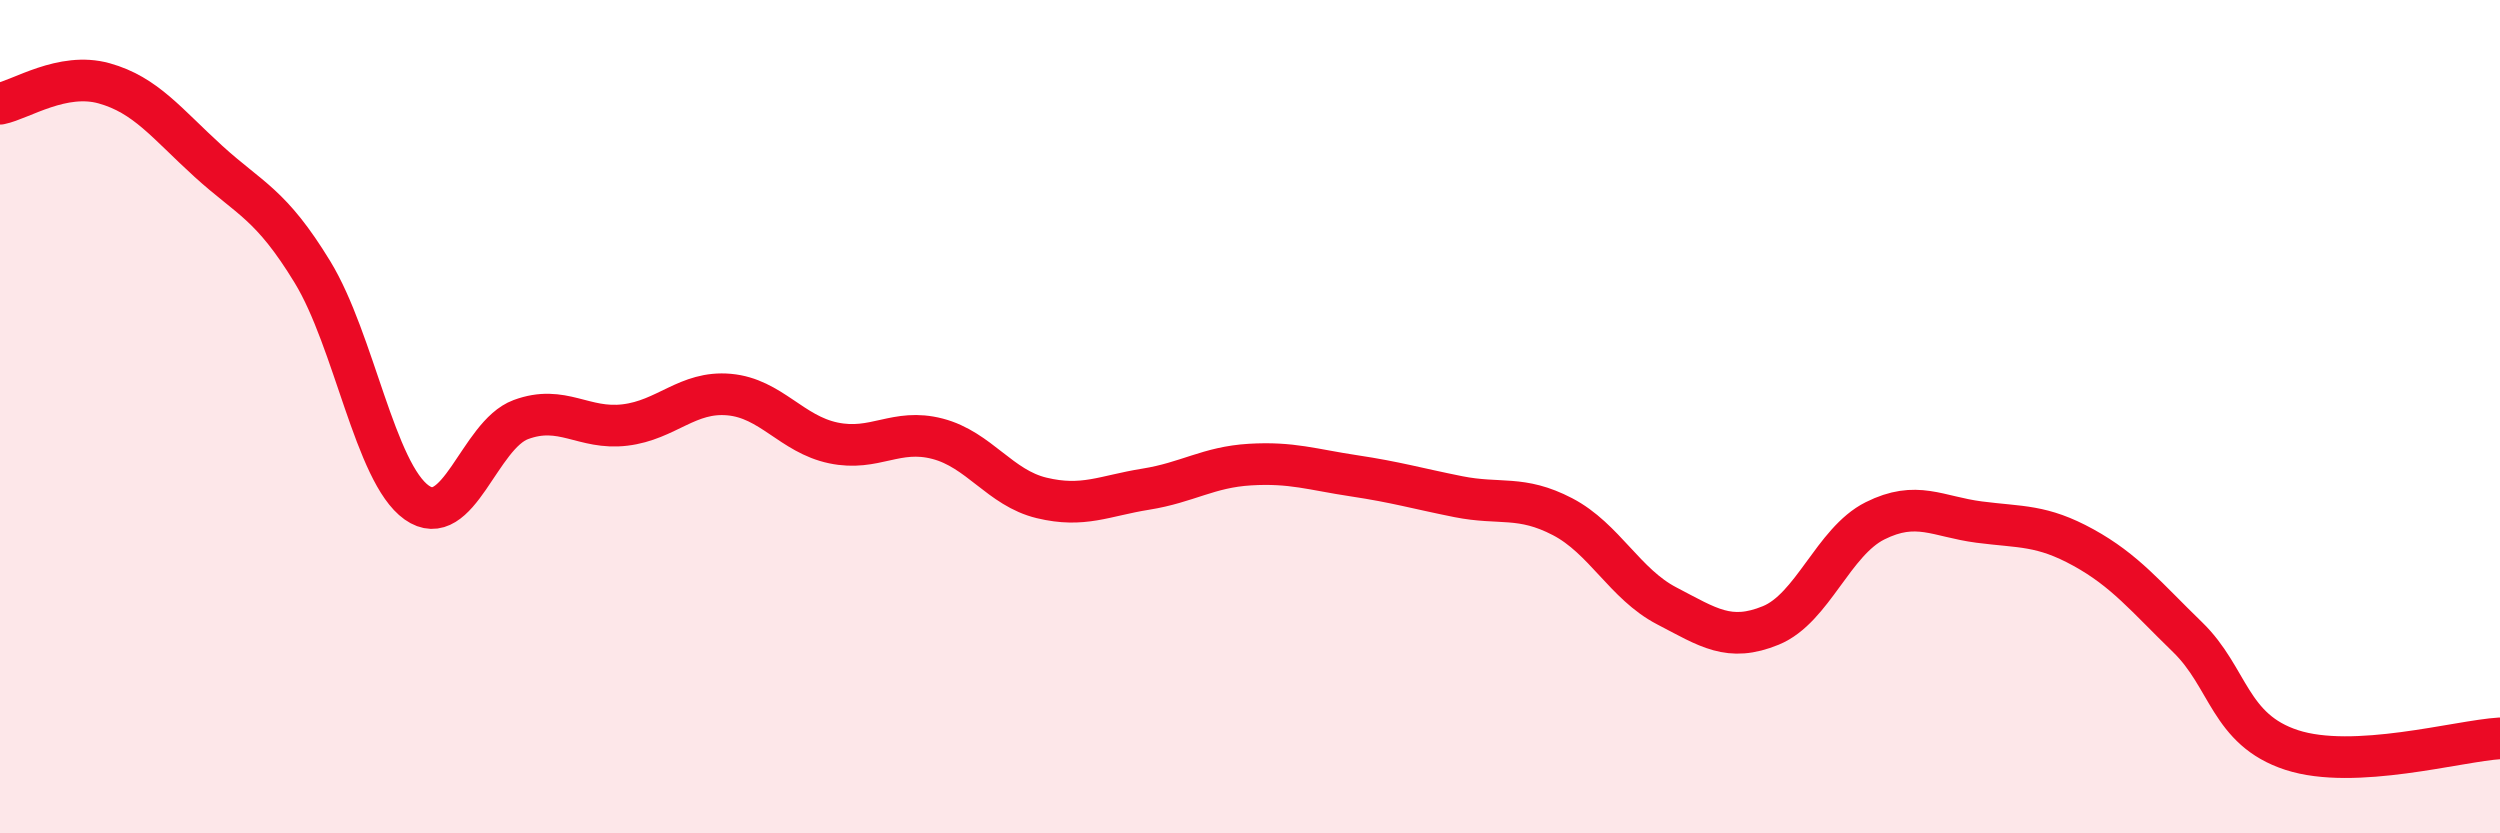
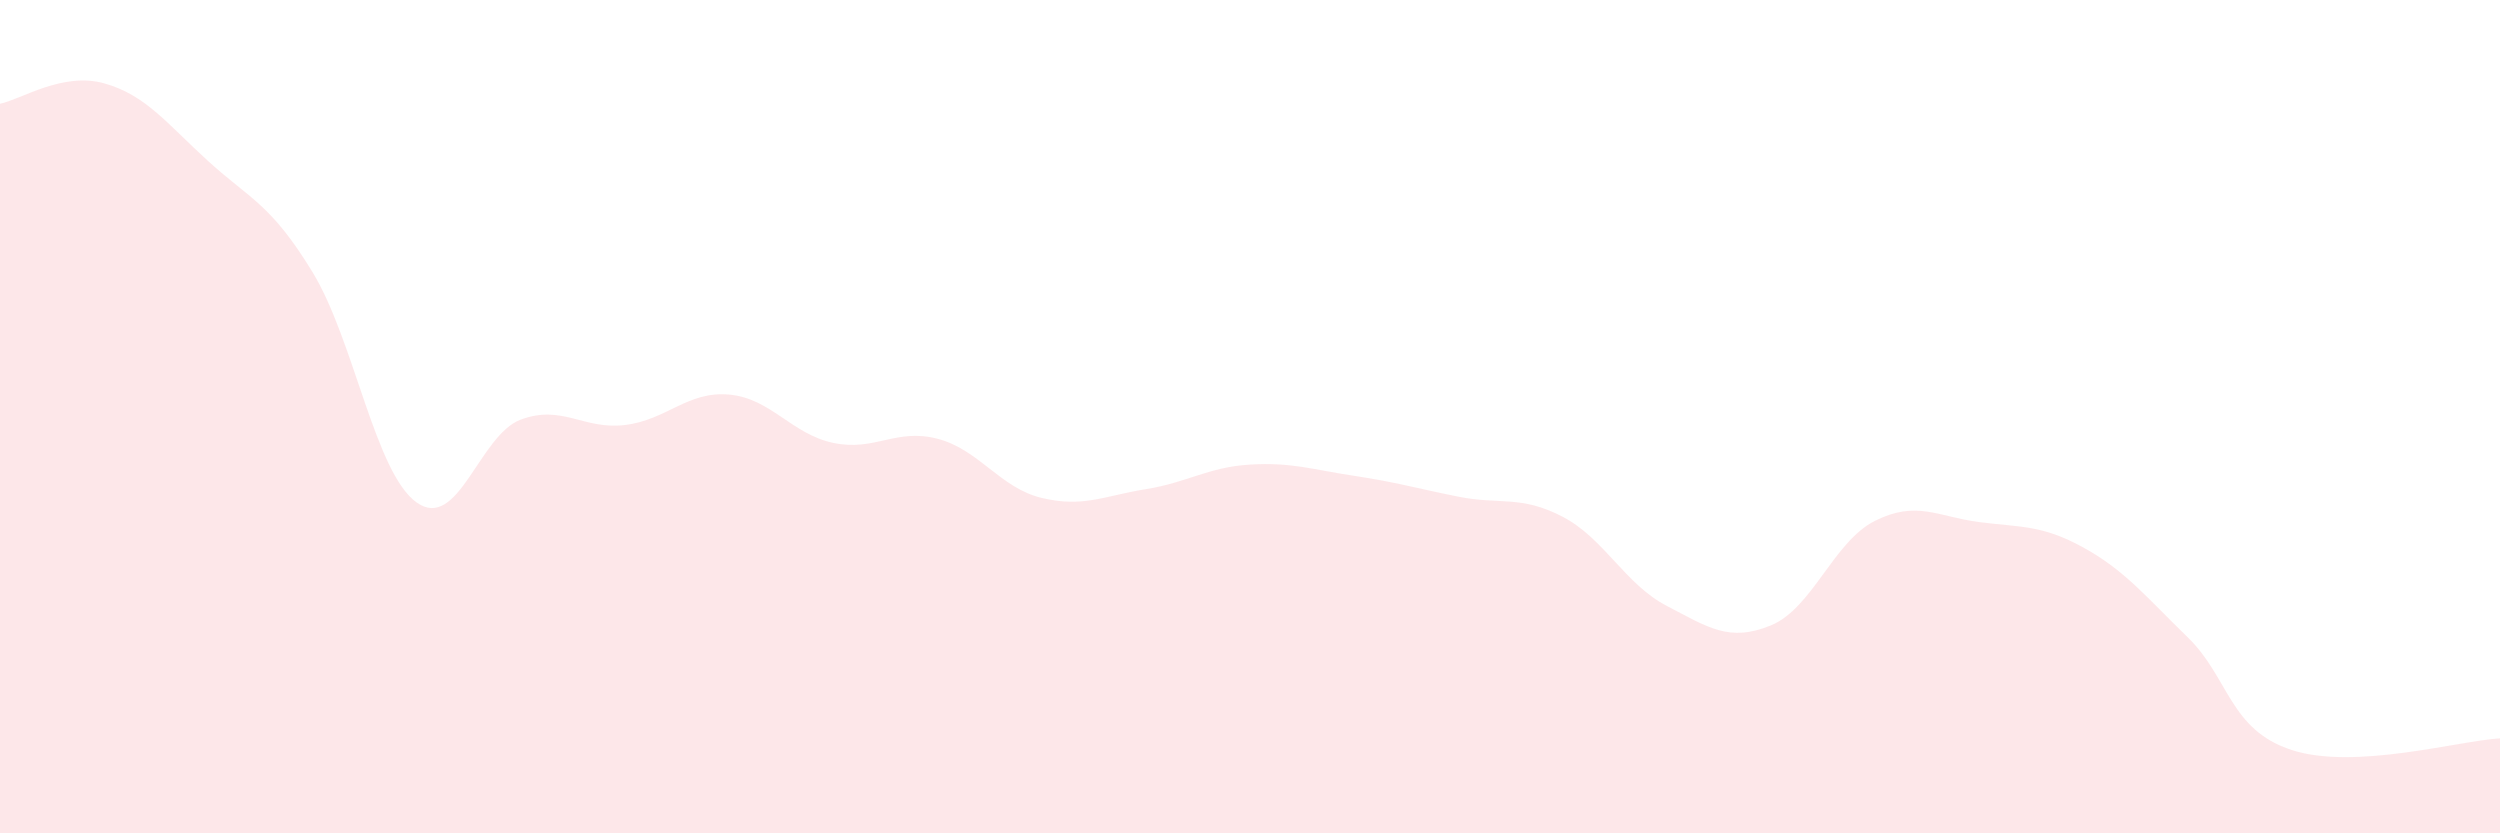
<svg xmlns="http://www.w3.org/2000/svg" width="60" height="20" viewBox="0 0 60 20">
  <path d="M 0,2.49 C 0.5,2.39 1.5,1.72 2.5,2 C 3.5,2.28 4,2.96 5,3.87 C 6,4.78 6.5,4.89 7.5,6.53 C 8.5,8.17 9,11.35 10,12.06 C 11,12.77 11.5,10.44 12.5,10.07 C 13.5,9.7 14,10.32 15,10.2 C 16,10.08 16.5,9.38 17.5,9.47 C 18.5,9.56 19,10.42 20,10.63 C 21,10.84 21.5,10.27 22.5,10.53 C 23.5,10.79 24,11.71 25,11.95 C 26,12.19 26.5,11.9 27.5,11.74 C 28.5,11.58 29,11.21 30,11.15 C 31,11.09 31.5,11.27 32.5,11.42 C 33.5,11.57 34,11.72 35,11.92 C 36,12.12 36.5,11.88 37.5,12.4 C 38.5,12.92 39,14.02 40,14.54 C 41,15.06 41.5,15.42 42.5,15.01 C 43.5,14.6 44,13 45,12.5 C 46,12 46.5,12.4 47.5,12.53 C 48.5,12.66 49,12.59 50,13.14 C 51,13.69 51.5,14.32 52.5,15.29 C 53.5,16.26 53.5,17.51 55,18 C 56.5,18.49 59,17.78 60,17.72L60 20L0 20Z" fill="#EB0A25" opacity="0.1" stroke-linecap="round" stroke-linejoin="round" />
-   <path d="M 0,2.49 C 0.5,2.39 1.5,1.72 2.5,2 C 3.5,2.28 4,2.96 5,3.87 C 6,4.78 6.5,4.89 7.5,6.53 C 8.5,8.17 9,11.35 10,12.06 C 11,12.77 11.5,10.44 12.5,10.07 C 13.5,9.7 14,10.32 15,10.2 C 16,10.08 16.5,9.38 17.5,9.47 C 18.5,9.56 19,10.42 20,10.63 C 21,10.84 21.5,10.27 22.5,10.53 C 23.5,10.79 24,11.71 25,11.95 C 26,12.19 26.5,11.9 27.5,11.74 C 28.5,11.58 29,11.21 30,11.15 C 31,11.09 31.5,11.27 32.5,11.42 C 33.5,11.57 34,11.72 35,11.92 C 36,12.12 36.5,11.88 37.5,12.4 C 38.5,12.92 39,14.02 40,14.54 C 41,15.06 41.5,15.42 42.5,15.01 C 43.5,14.6 44,13 45,12.5 C 46,12 46.5,12.4 47.5,12.53 C 48.5,12.66 49,12.59 50,13.14 C 51,13.69 51.5,14.32 52.5,15.29 C 53.5,16.26 53.5,17.51 55,18 C 56.5,18.49 59,17.78 60,17.72" stroke="#EB0A25" stroke-width="1" fill="none" stroke-linecap="round" stroke-linejoin="round" />
</svg>